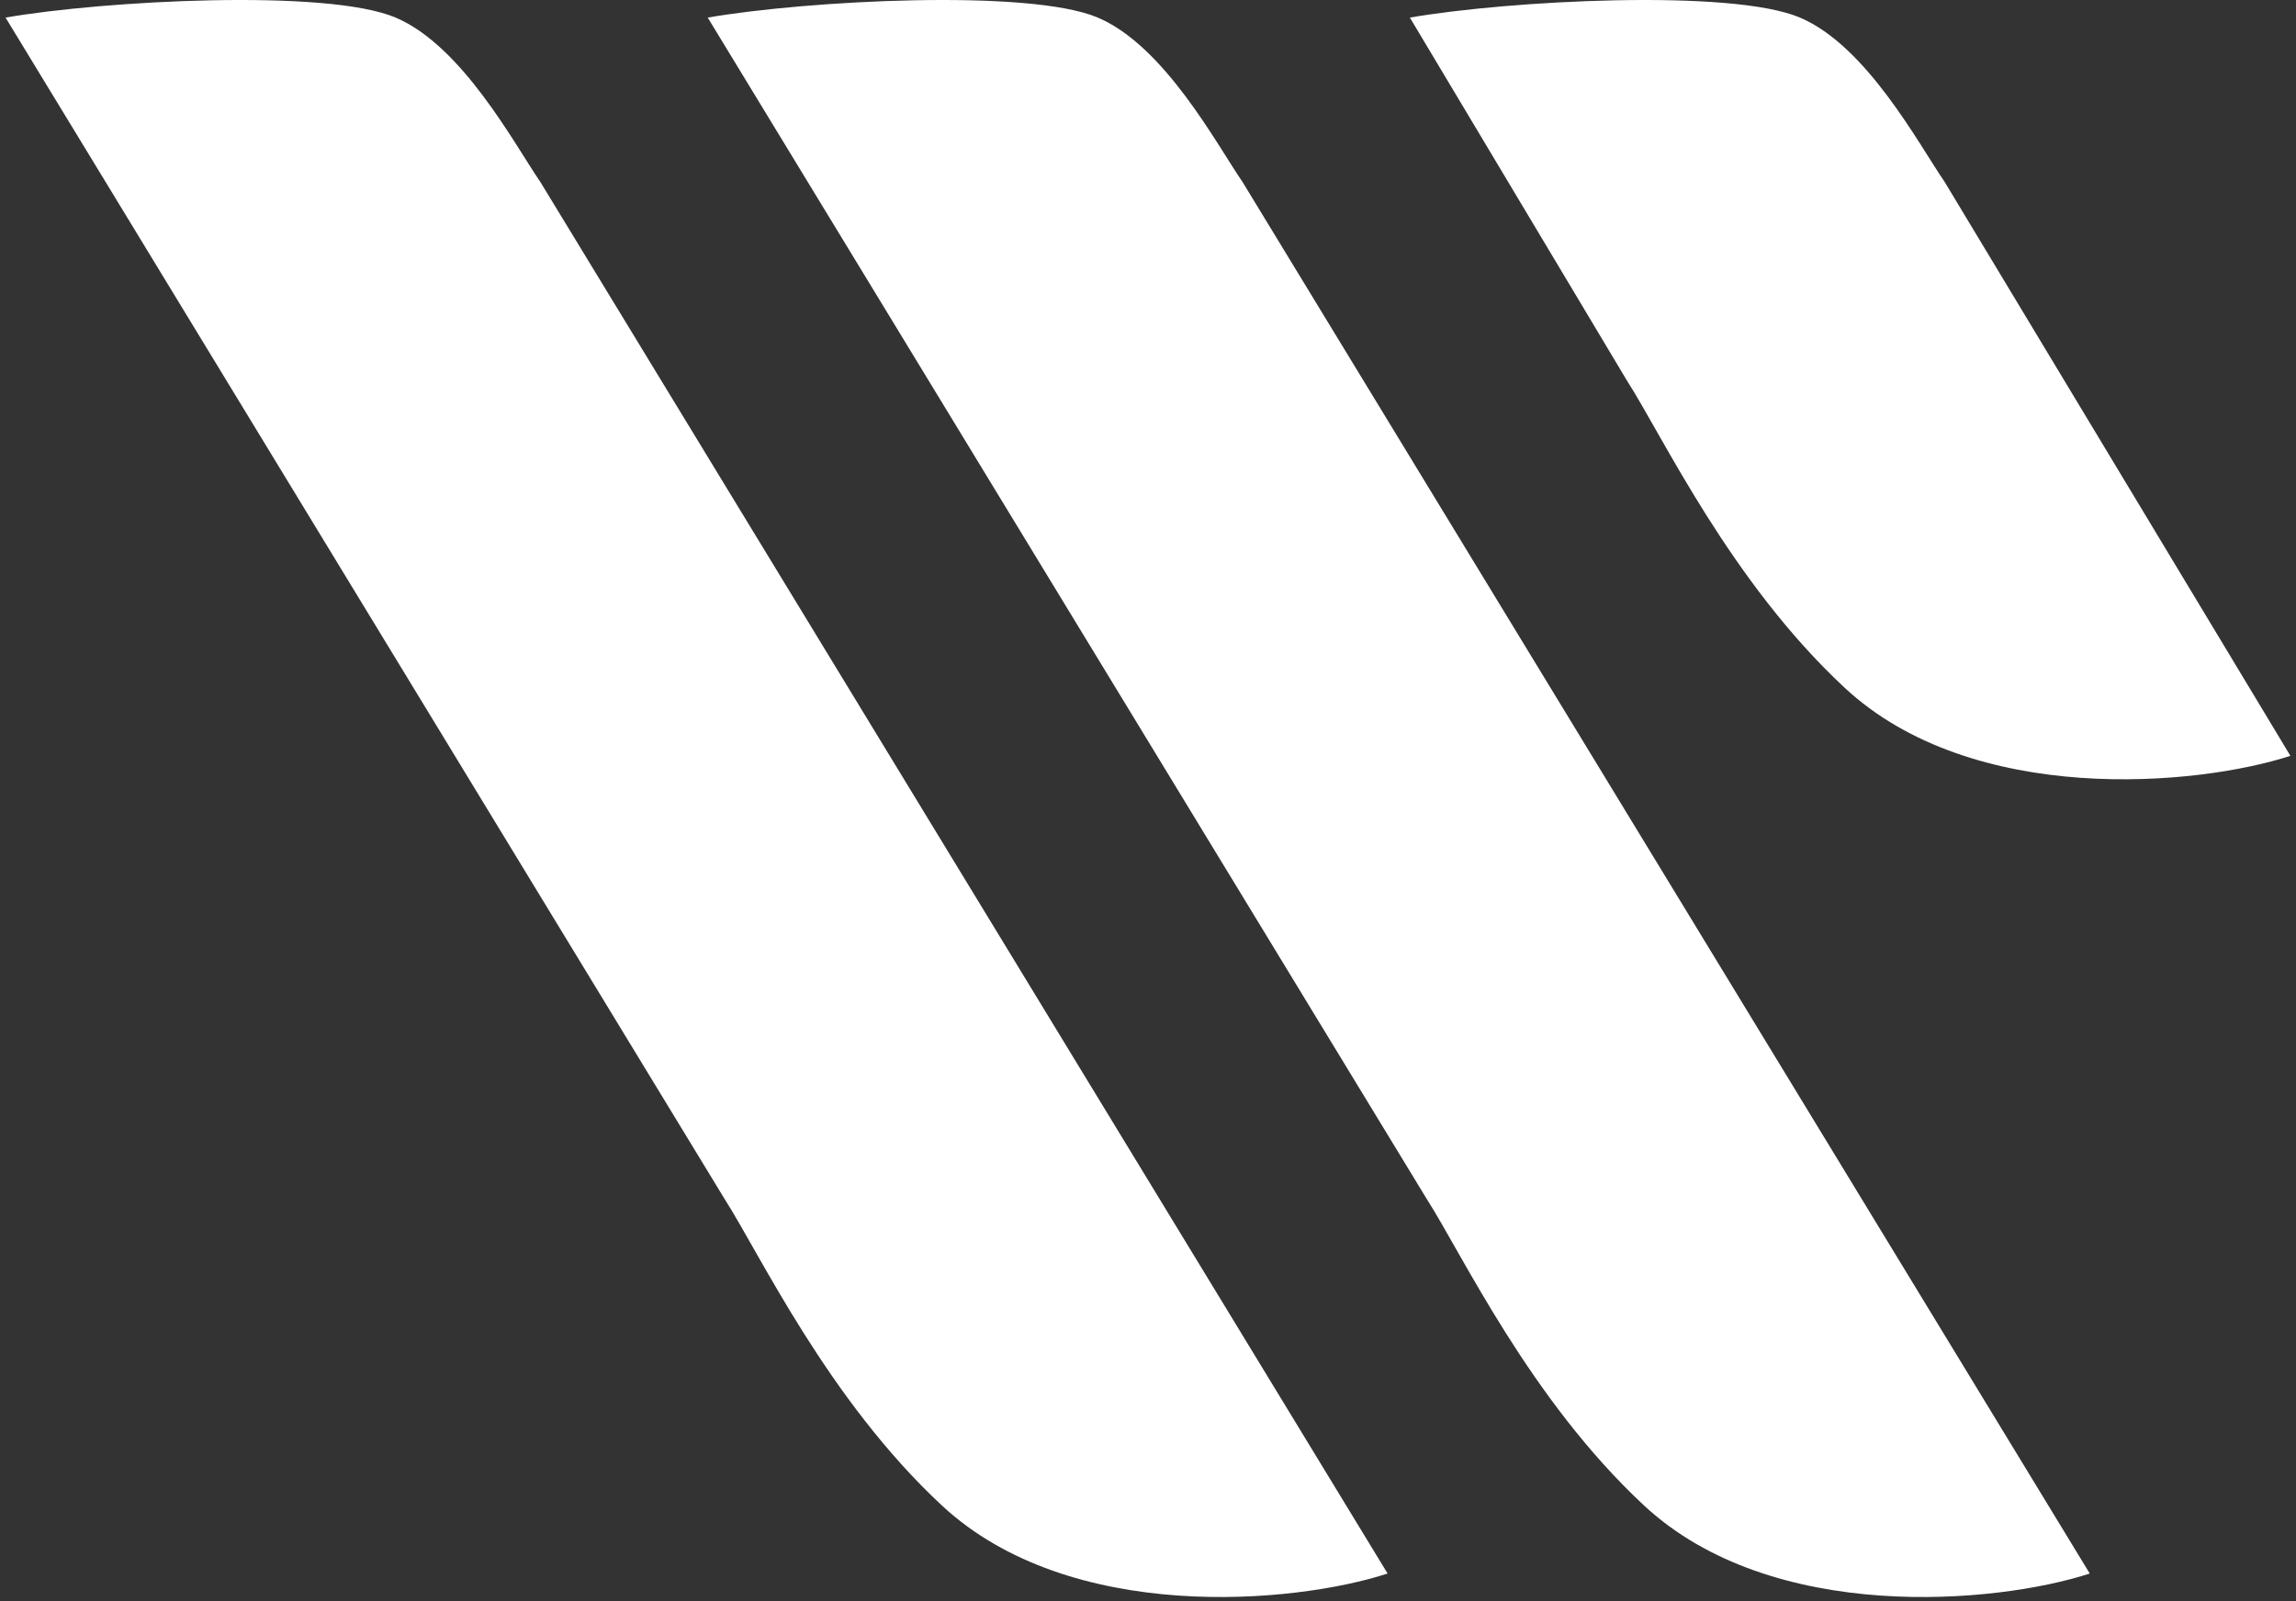
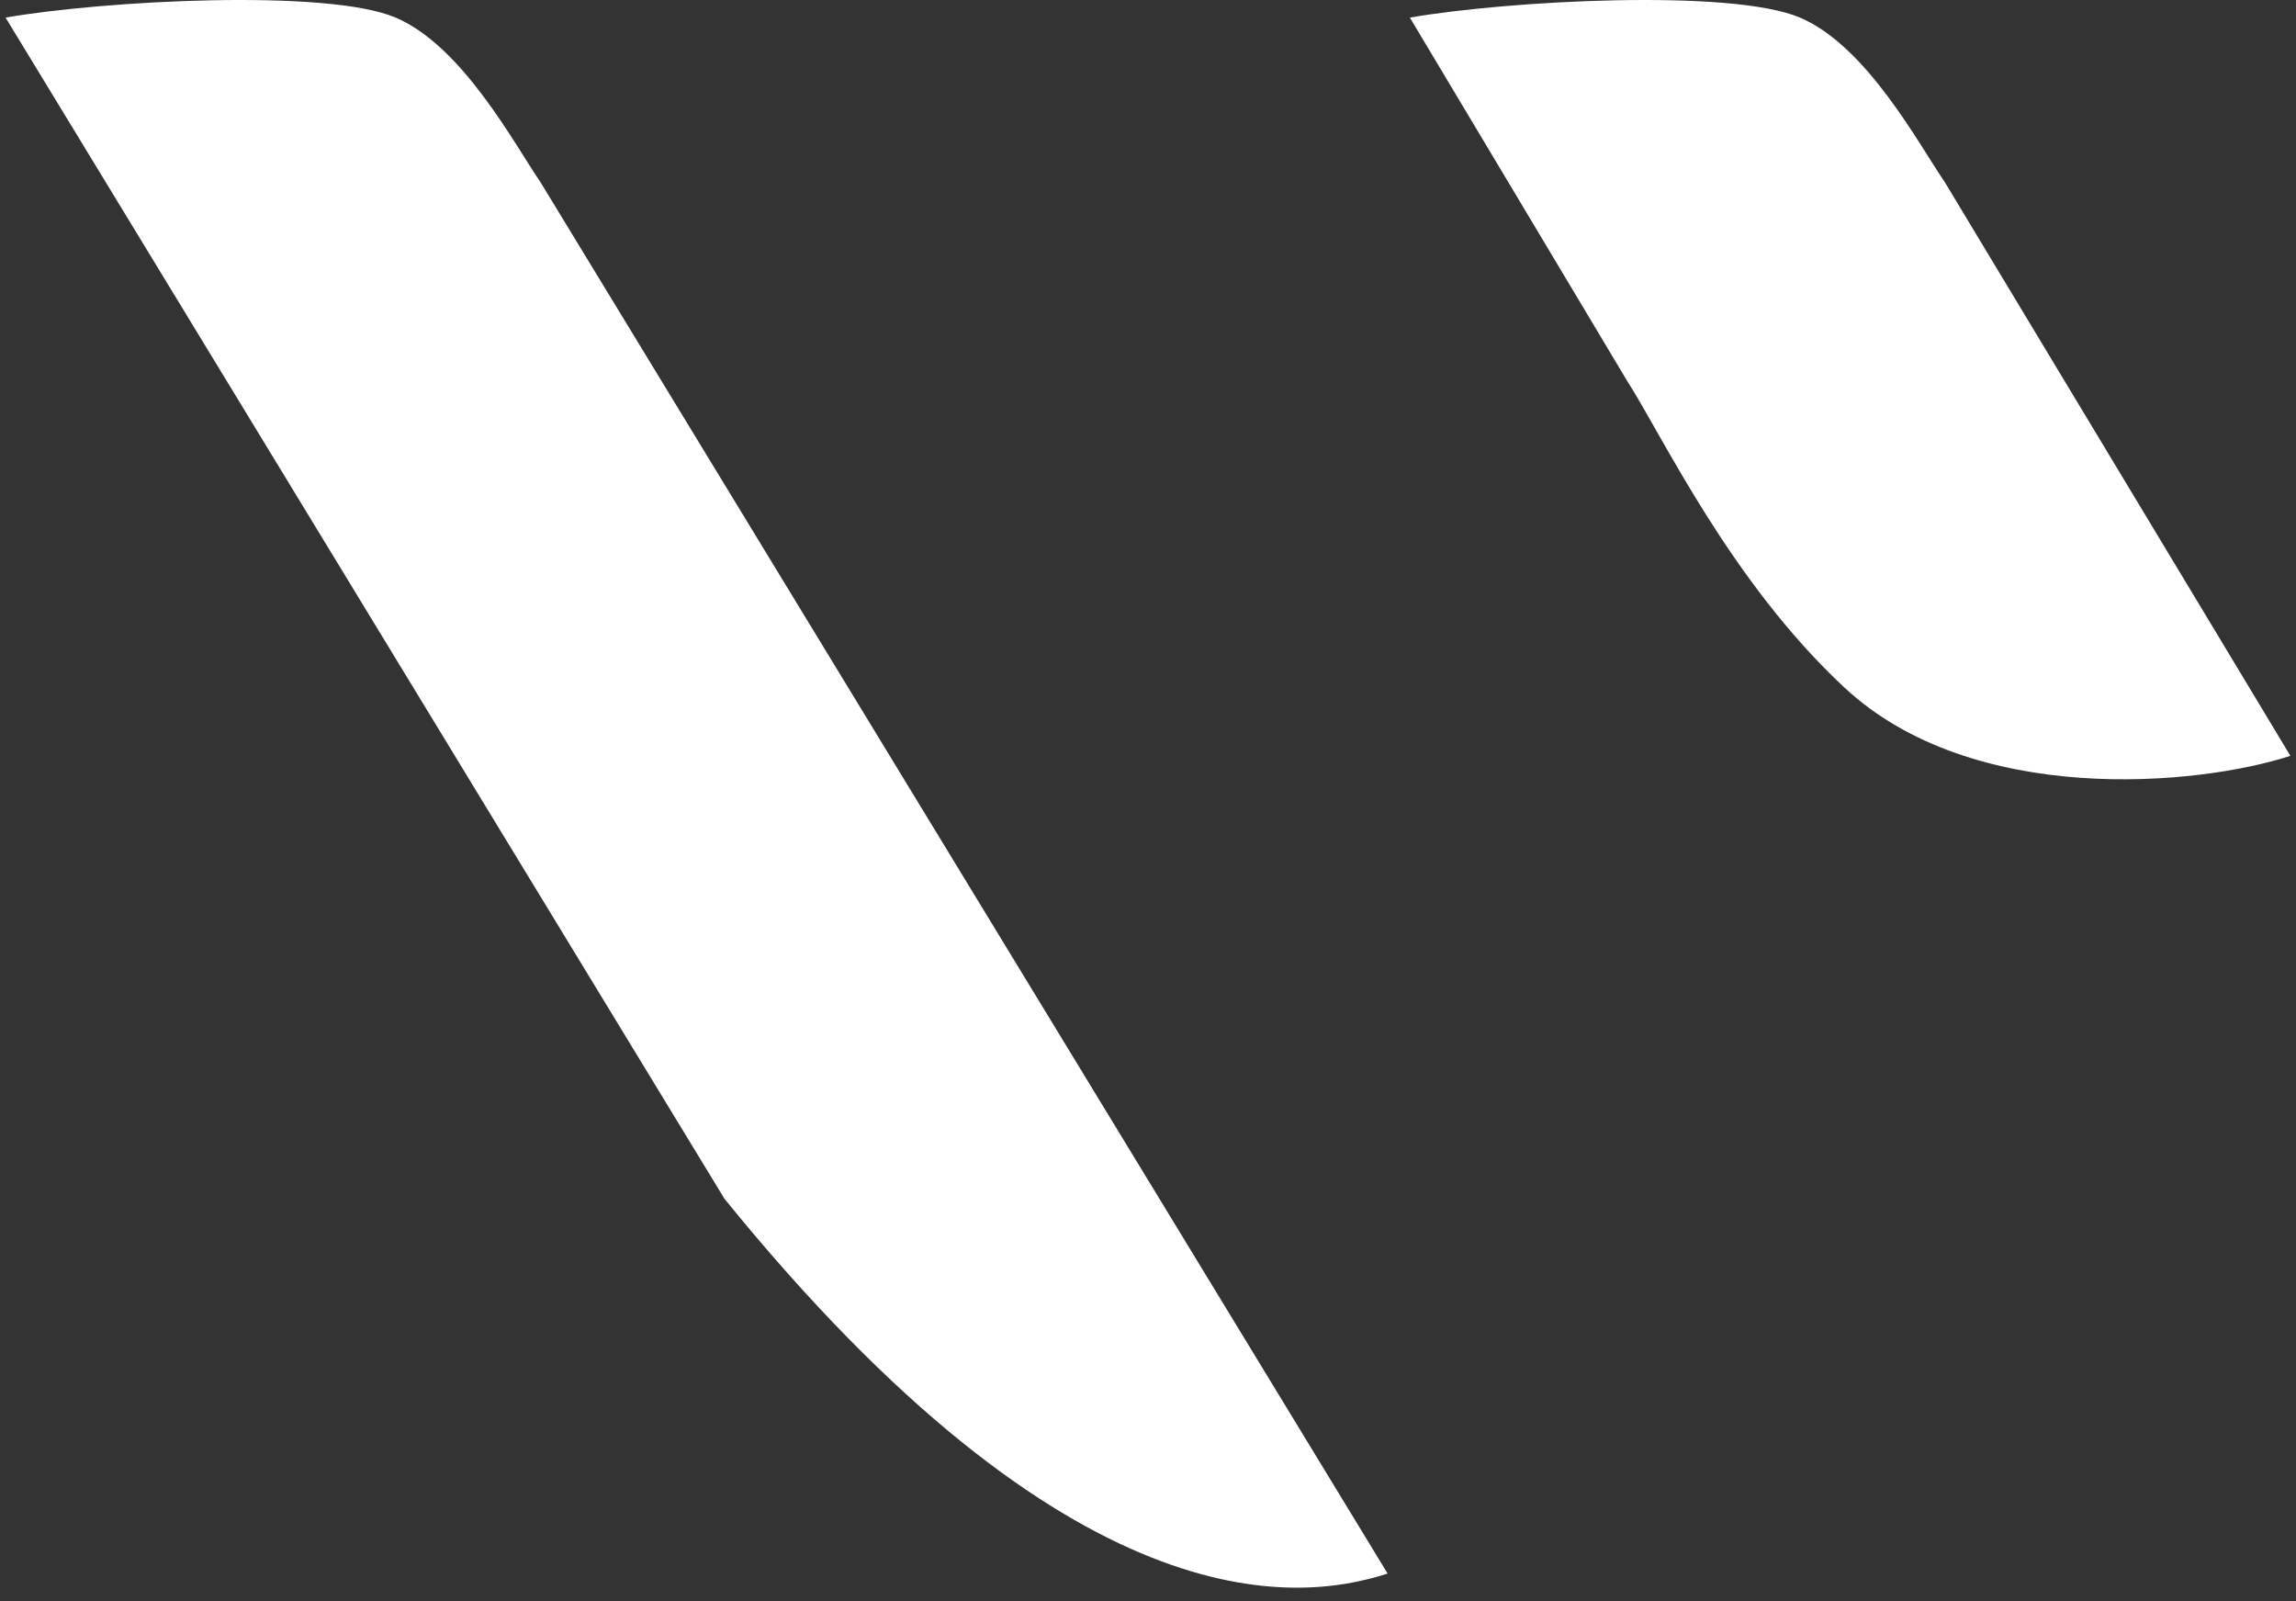
<svg xmlns="http://www.w3.org/2000/svg" width="76" height="53" viewBox="0 0 76 53" fill="none">
  <rect x="0" y="0" width="76" height="53" fill="#333333" stroke="none" />
  <g clip-path="url(#clip0_513_695)">
-     <path d="M13.096 0.582C10.829 -0.381 3.442 0.018 0.184 0.582L23.98 39.674C25.148 41.491 27.397 46.31 31.174 49.823C35.417 53.77 42.857 53.081 45.931 52.078L17.892 6.032C17.032 4.779 15.31 1.522 13.096 0.582Z" fill="white" />
-     <path d="M36.338 0.582C34.071 -0.381 26.685 0.018 23.426 0.582L47.222 39.674C48.39 41.491 50.639 46.31 54.416 49.823C58.659 53.77 66.099 53.081 69.173 52.078L41.135 6.032C40.274 4.779 38.552 1.522 36.338 0.582Z" fill="white" />
+     <path d="M13.096 0.582C10.829 -0.381 3.442 0.018 0.184 0.582L23.98 39.674C35.417 53.77 42.857 53.081 45.931 52.078L17.892 6.032C17.032 4.779 15.31 1.522 13.096 0.582Z" fill="white" />
    <path d="M59.581 0.582C57.313 -0.381 49.927 0.018 46.668 0.582L53.862 12.61C55.031 14.427 57.28 19.246 61.056 22.759C65.299 26.706 72.739 26.017 75.814 25.015L64.377 6.032C63.516 4.779 61.794 1.522 59.581 0.582Z" fill="white" />
  </g>
  <defs>
    <clipPath id="clip0_513_695">
      <rect width="76" height="53" fill="white" />
    </clipPath>
  </defs>
</svg>